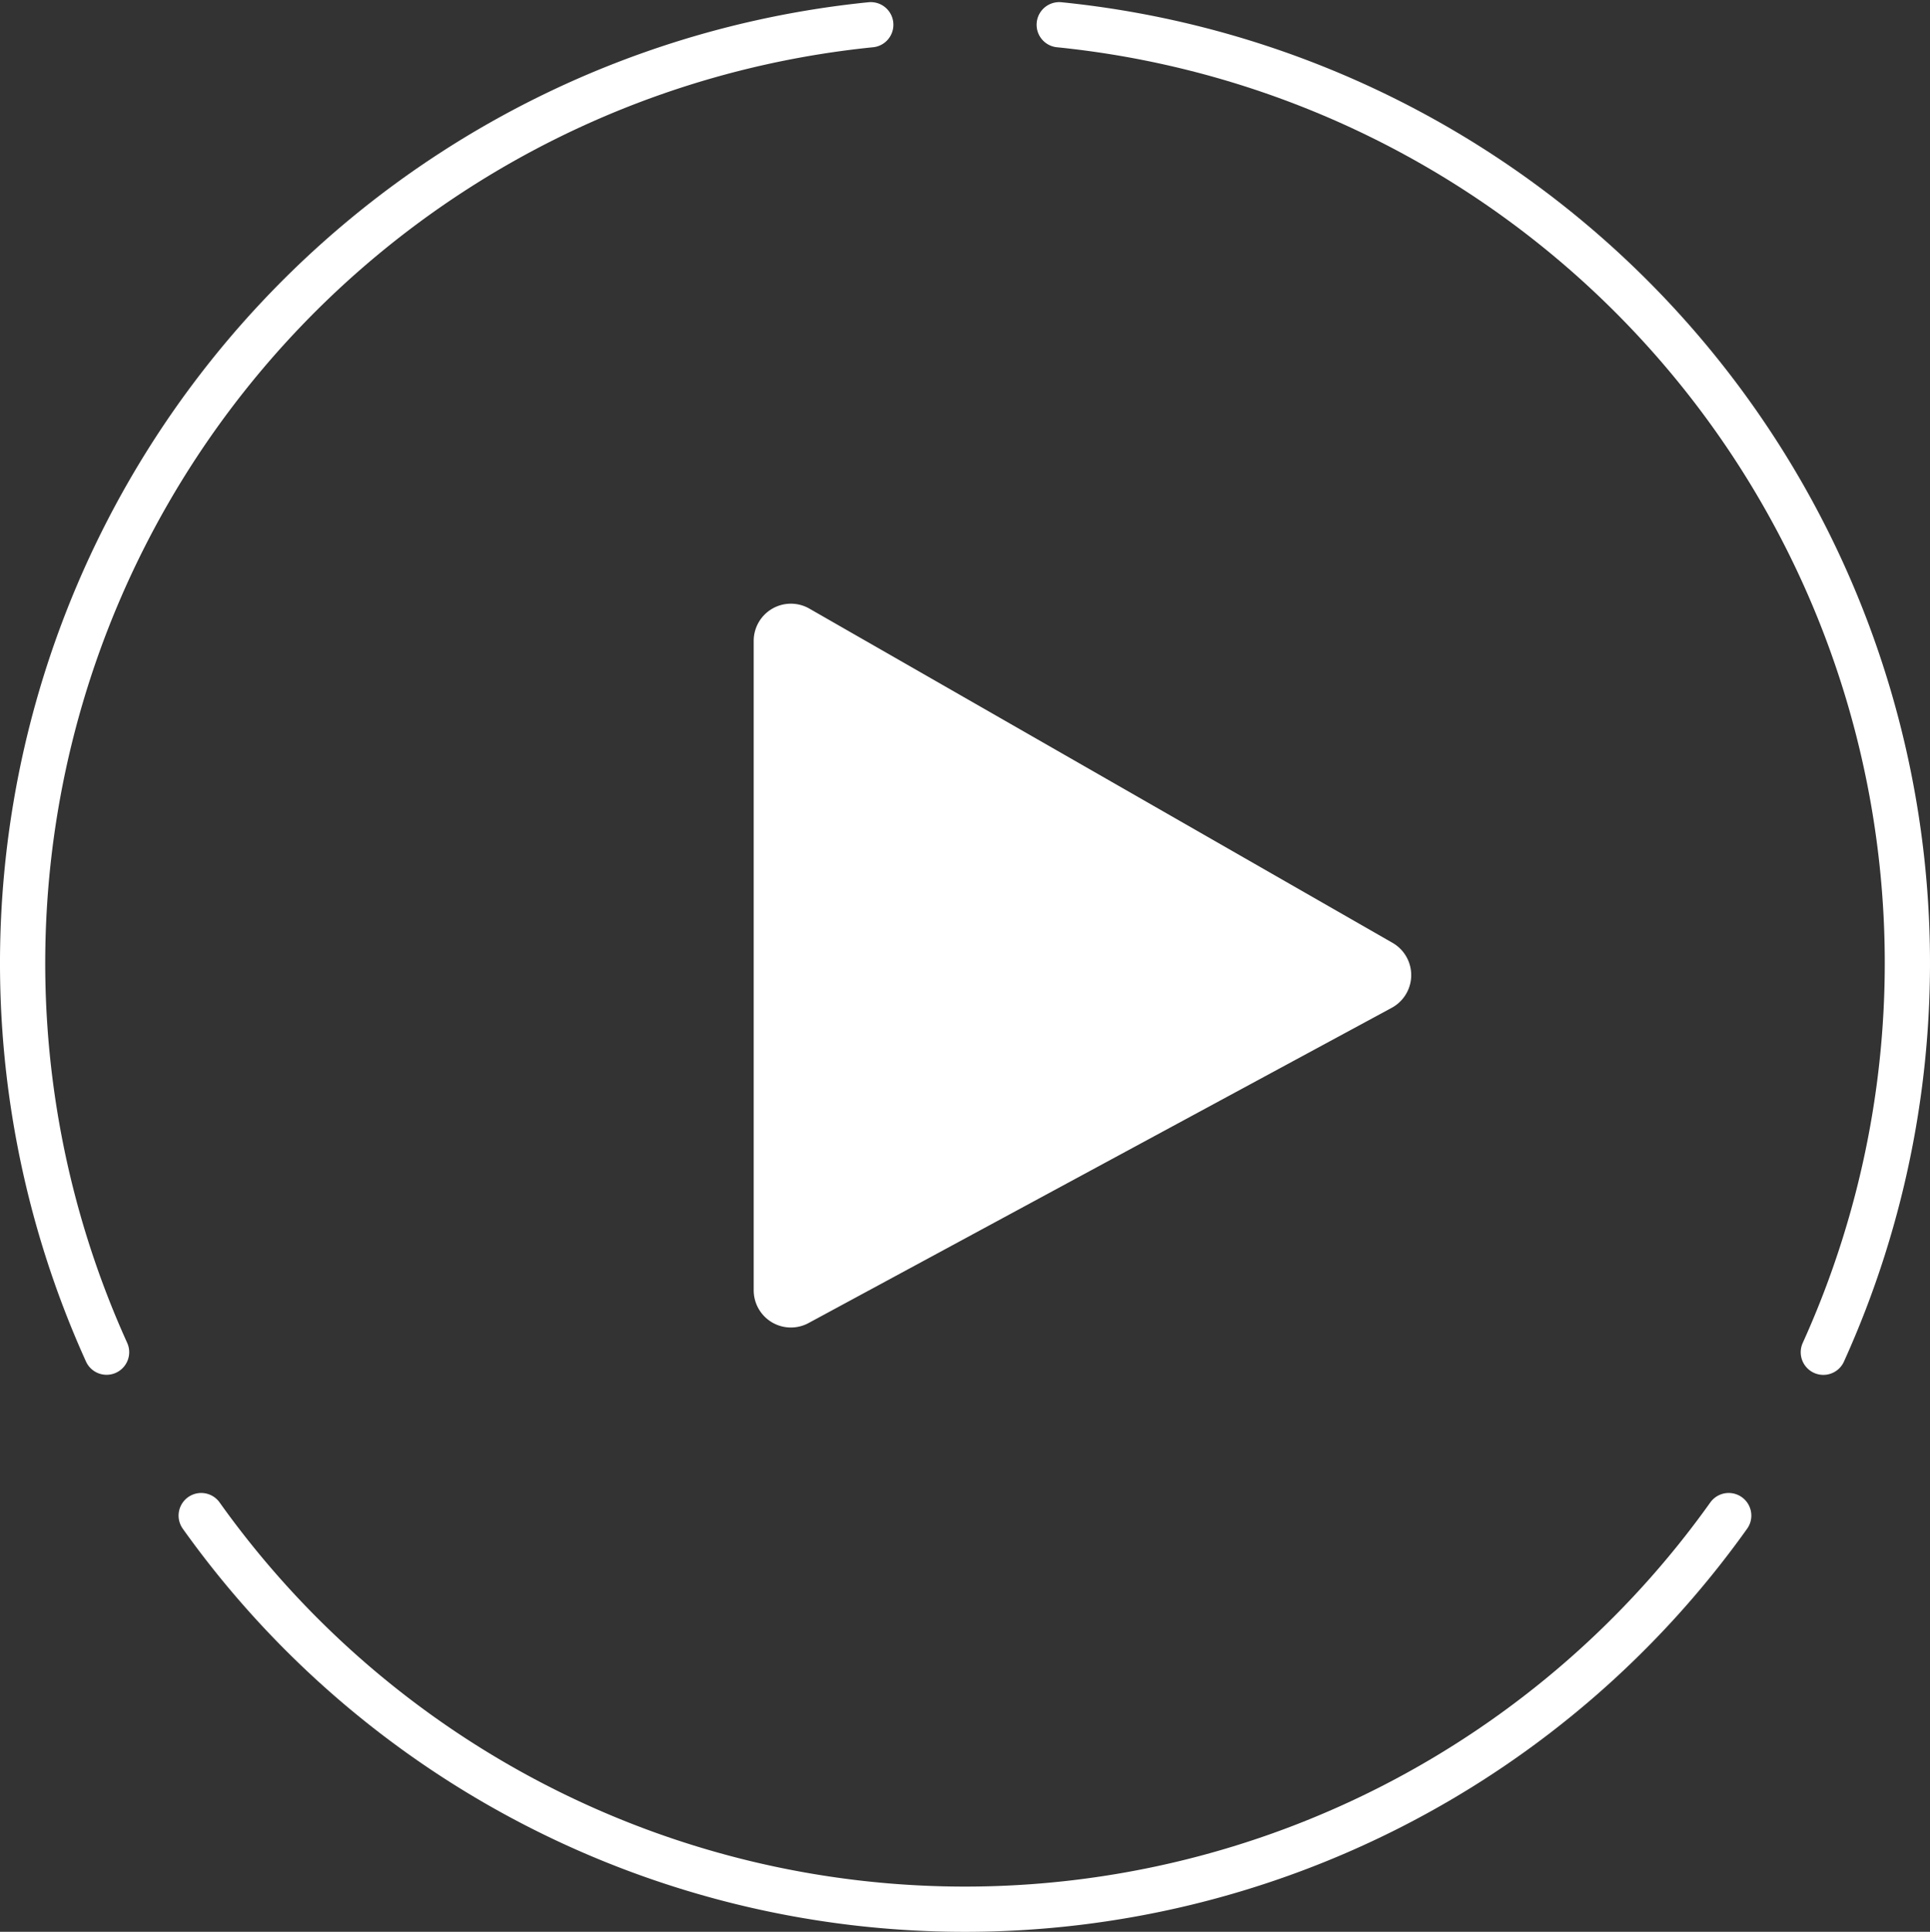
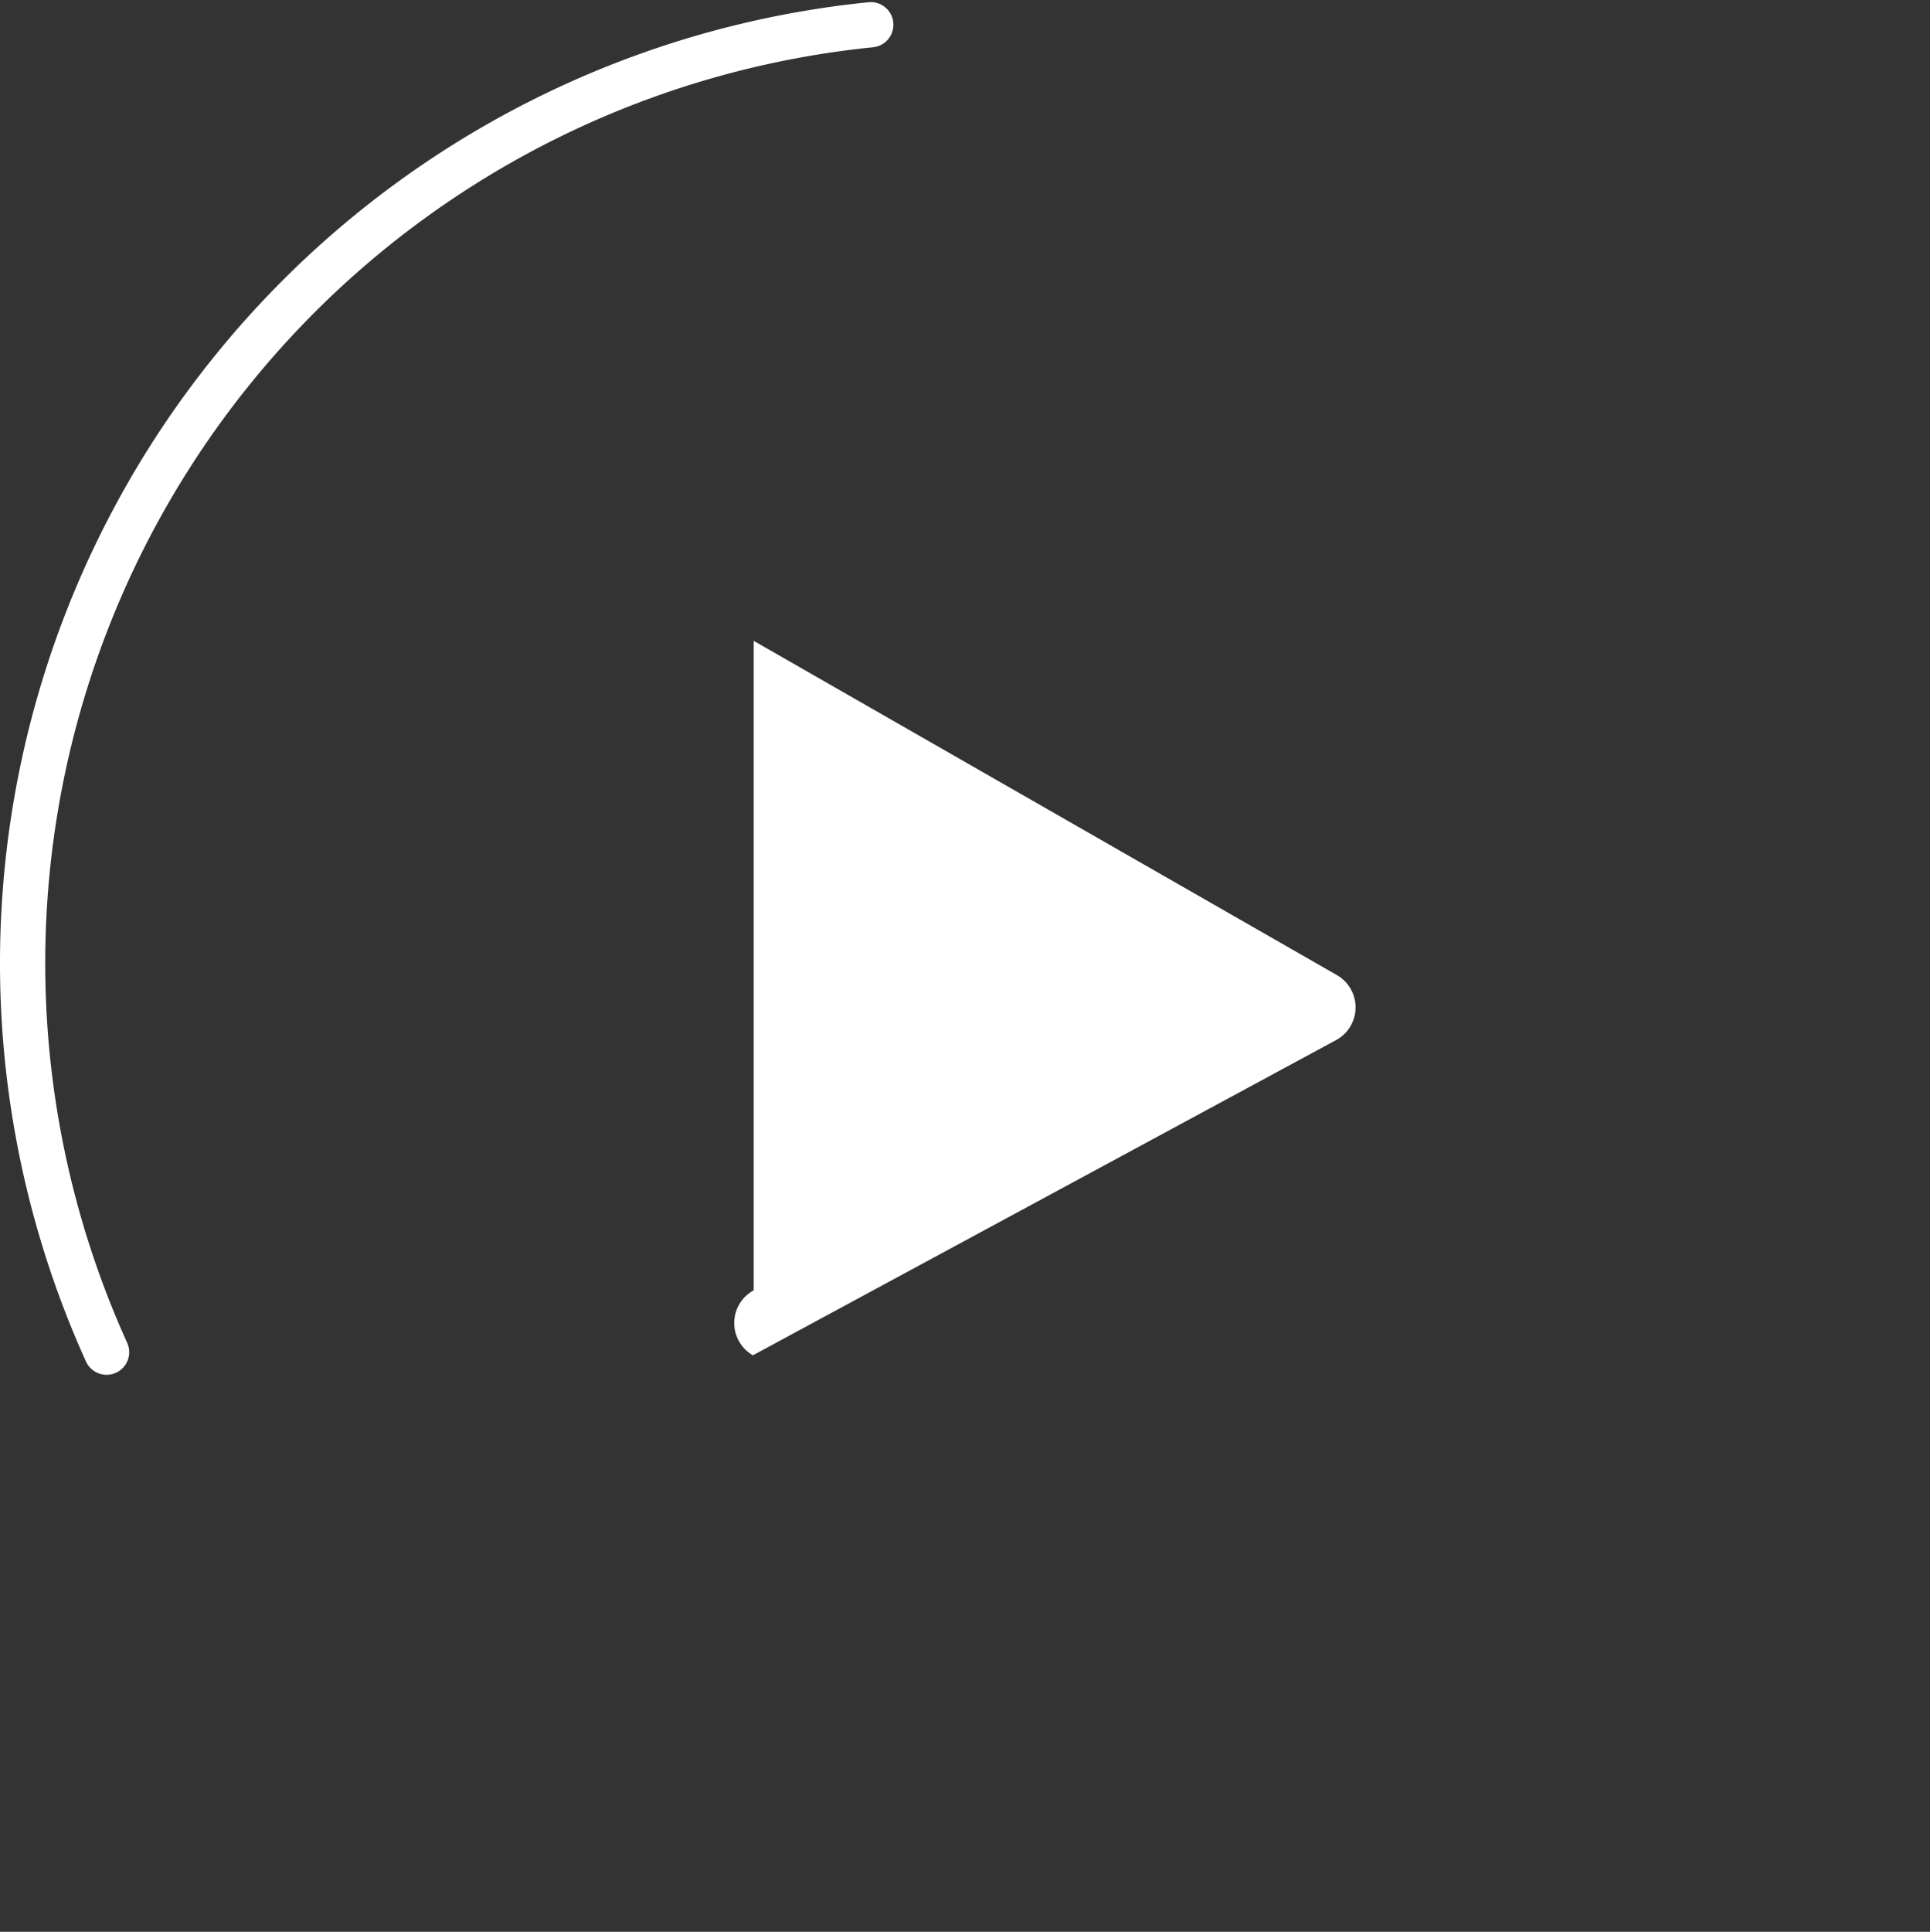
<svg xmlns="http://www.w3.org/2000/svg" width="42.666" height="42.696" viewBox="0 0 42.666 42.696">
  <rect x="0" y="0" width="42.666" height="42.696" fill="#333333" stroke="none" />
  <g id="Group_544" data-name="Group 544" transform="translate(-873.667 -4073.63)">
    <g id="Group_543" data-name="Group 543">
-       <path id="Path_2947" data-name="Path 2947" d="M890.329,4102.148v-14.354a.822.822,0,0,1,1.23-.713l12.892,7.387a.822.822,0,0,1-.017,1.436l-12.892,6.967A.822.822,0,0,1,890.329,4102.148Z" fill="#fff" />
+       <path id="Path_2947" data-name="Path 2947" d="M890.329,4102.148v-14.354l12.892,7.387a.822.822,0,0,1-.017,1.436l-12.892,6.967A.822.822,0,0,1,890.329,4102.148Z" fill="#fff" />
    </g>
-     <path id="Path_2948" data-name="Path 2948" d="M897.083,4074.177a20.843,20.843,0,0,1,16.892,29.34" fill="none" stroke="#fff" stroke-linecap="round" stroke-linejoin="round" stroke-width="1" />
    <path id="Path_2949" data-name="Path 2949" d="M876.023,4103.515a20.845,20.845,0,0,1,16.894-29.338" fill="none" stroke="#fff" stroke-linecap="round" stroke-linejoin="round" stroke-width="1" />
-     <path id="Path_2950" data-name="Path 2950" d="M911.883,4107.127a20.734,20.734,0,0,1-33.768,0" fill="none" stroke="#fff" stroke-linecap="round" stroke-linejoin="round" stroke-width="1" />
  </g>
</svg>